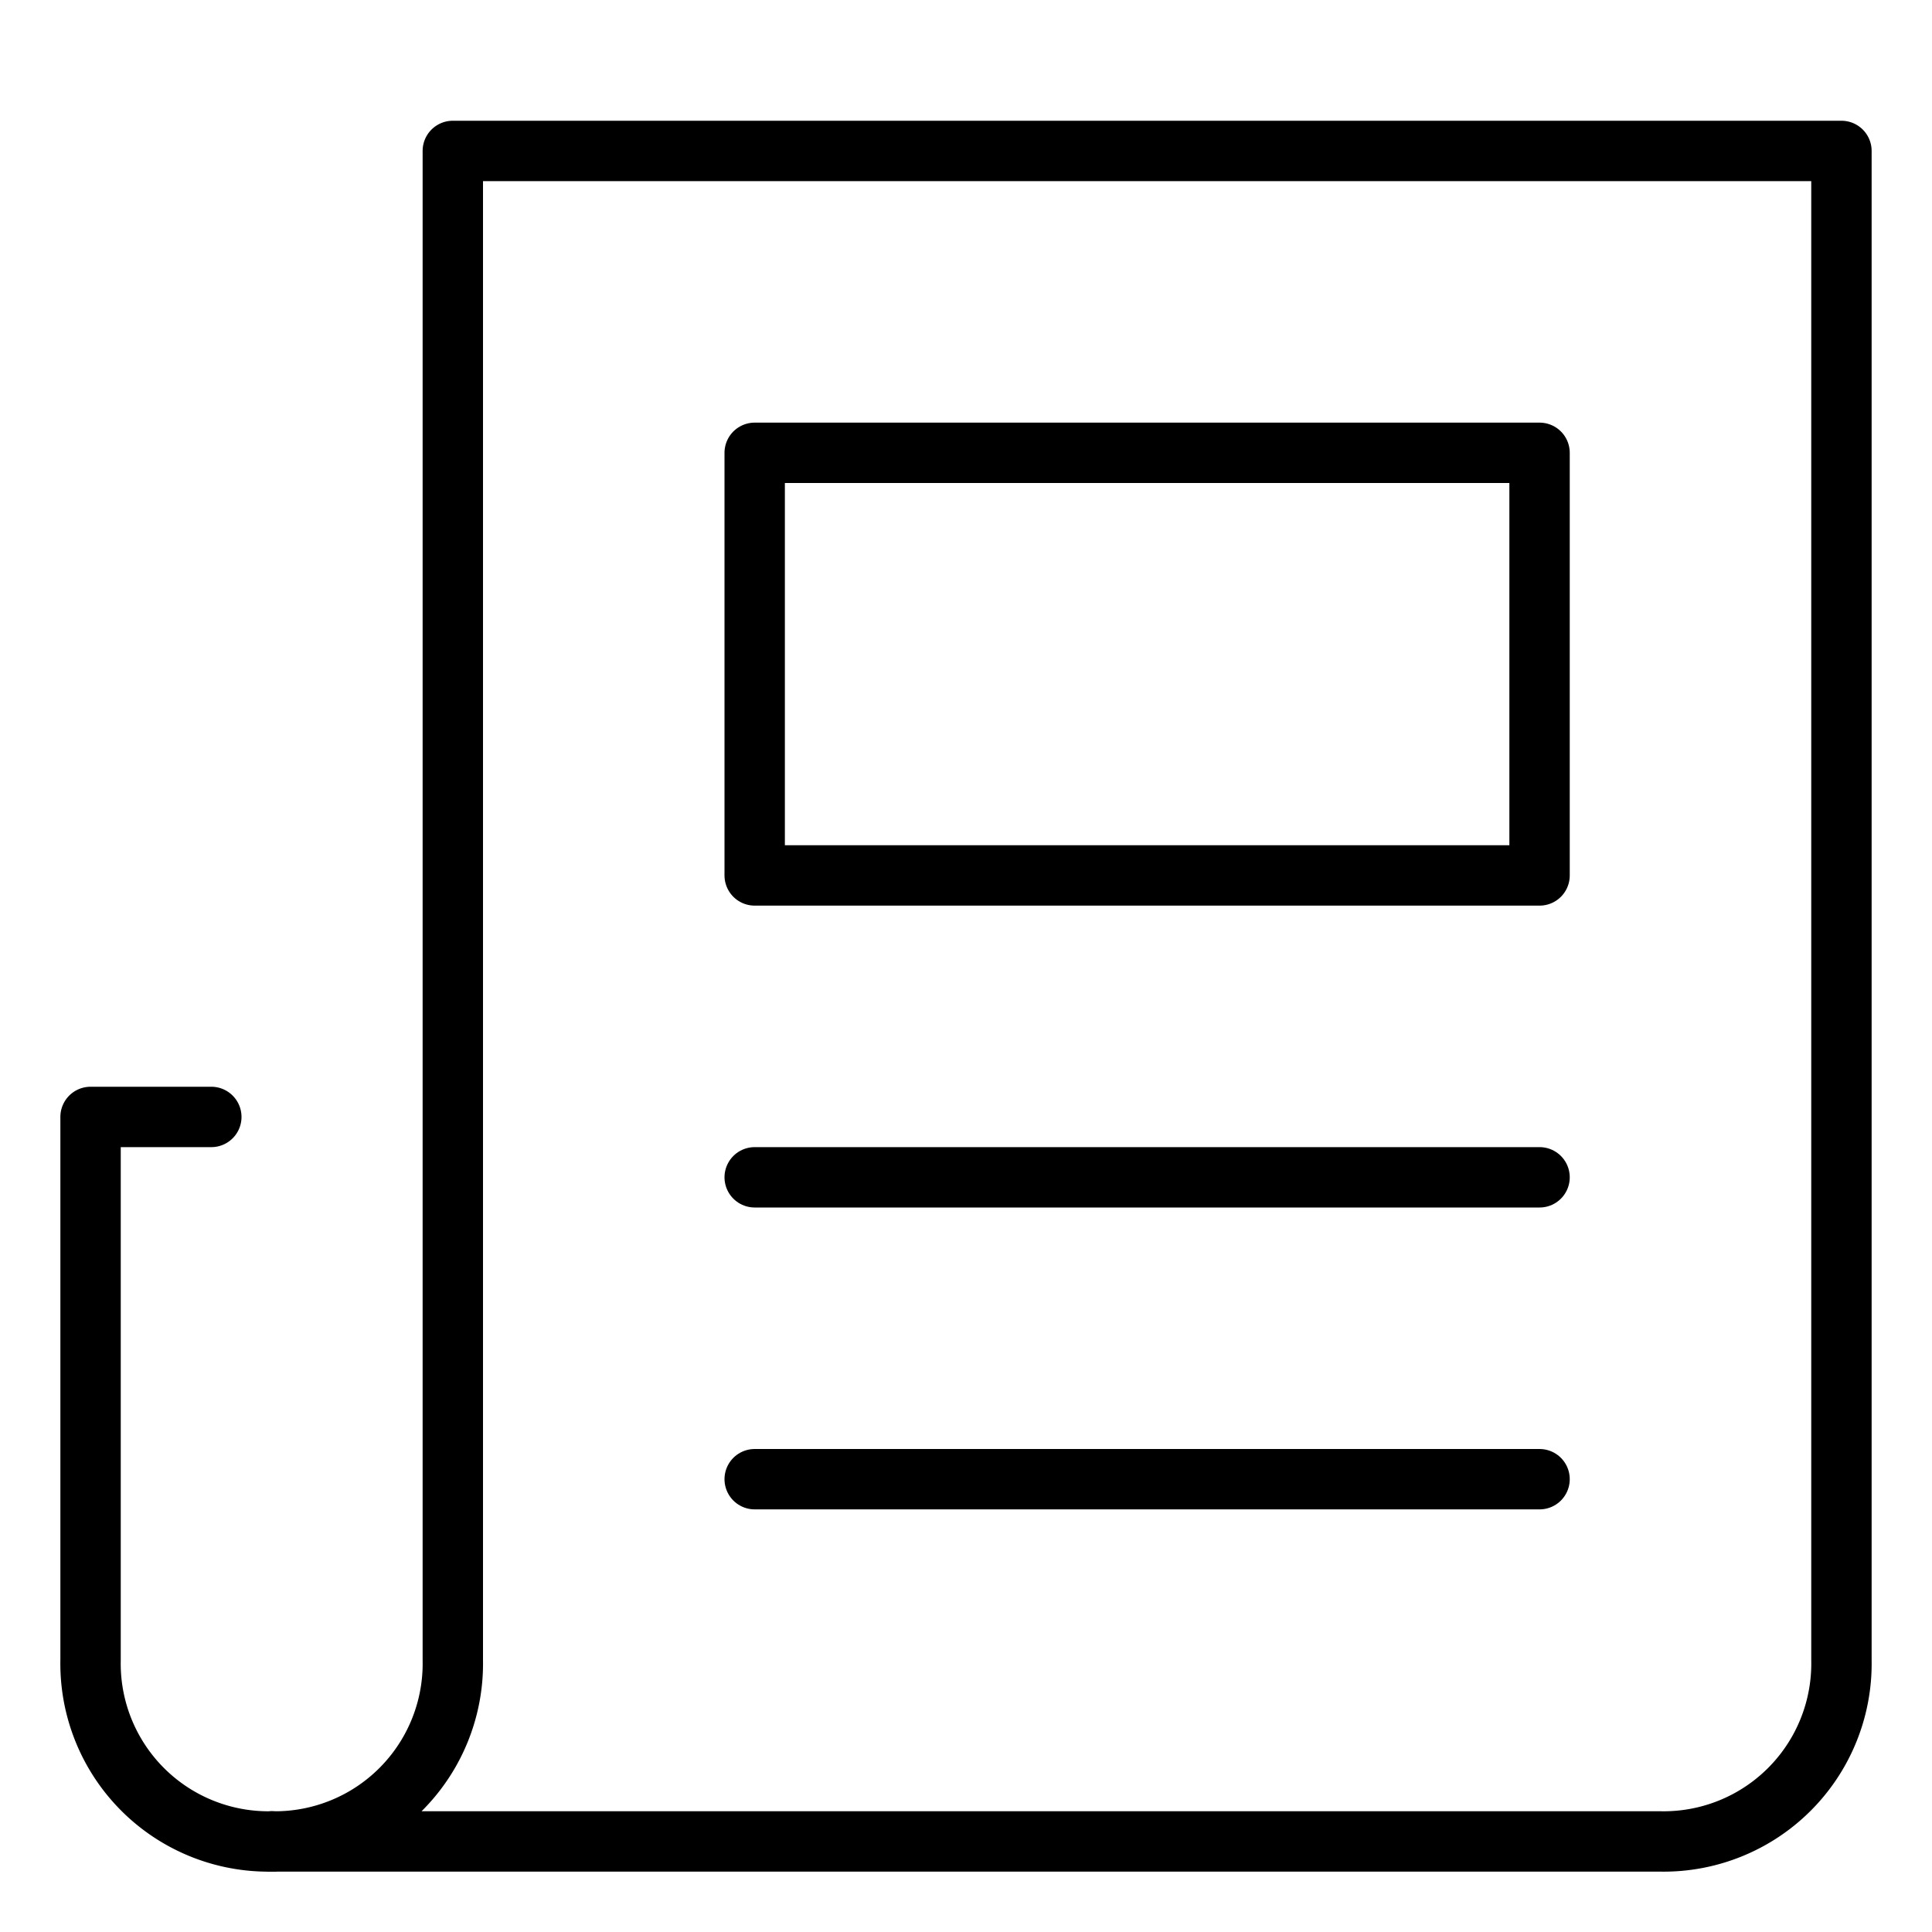
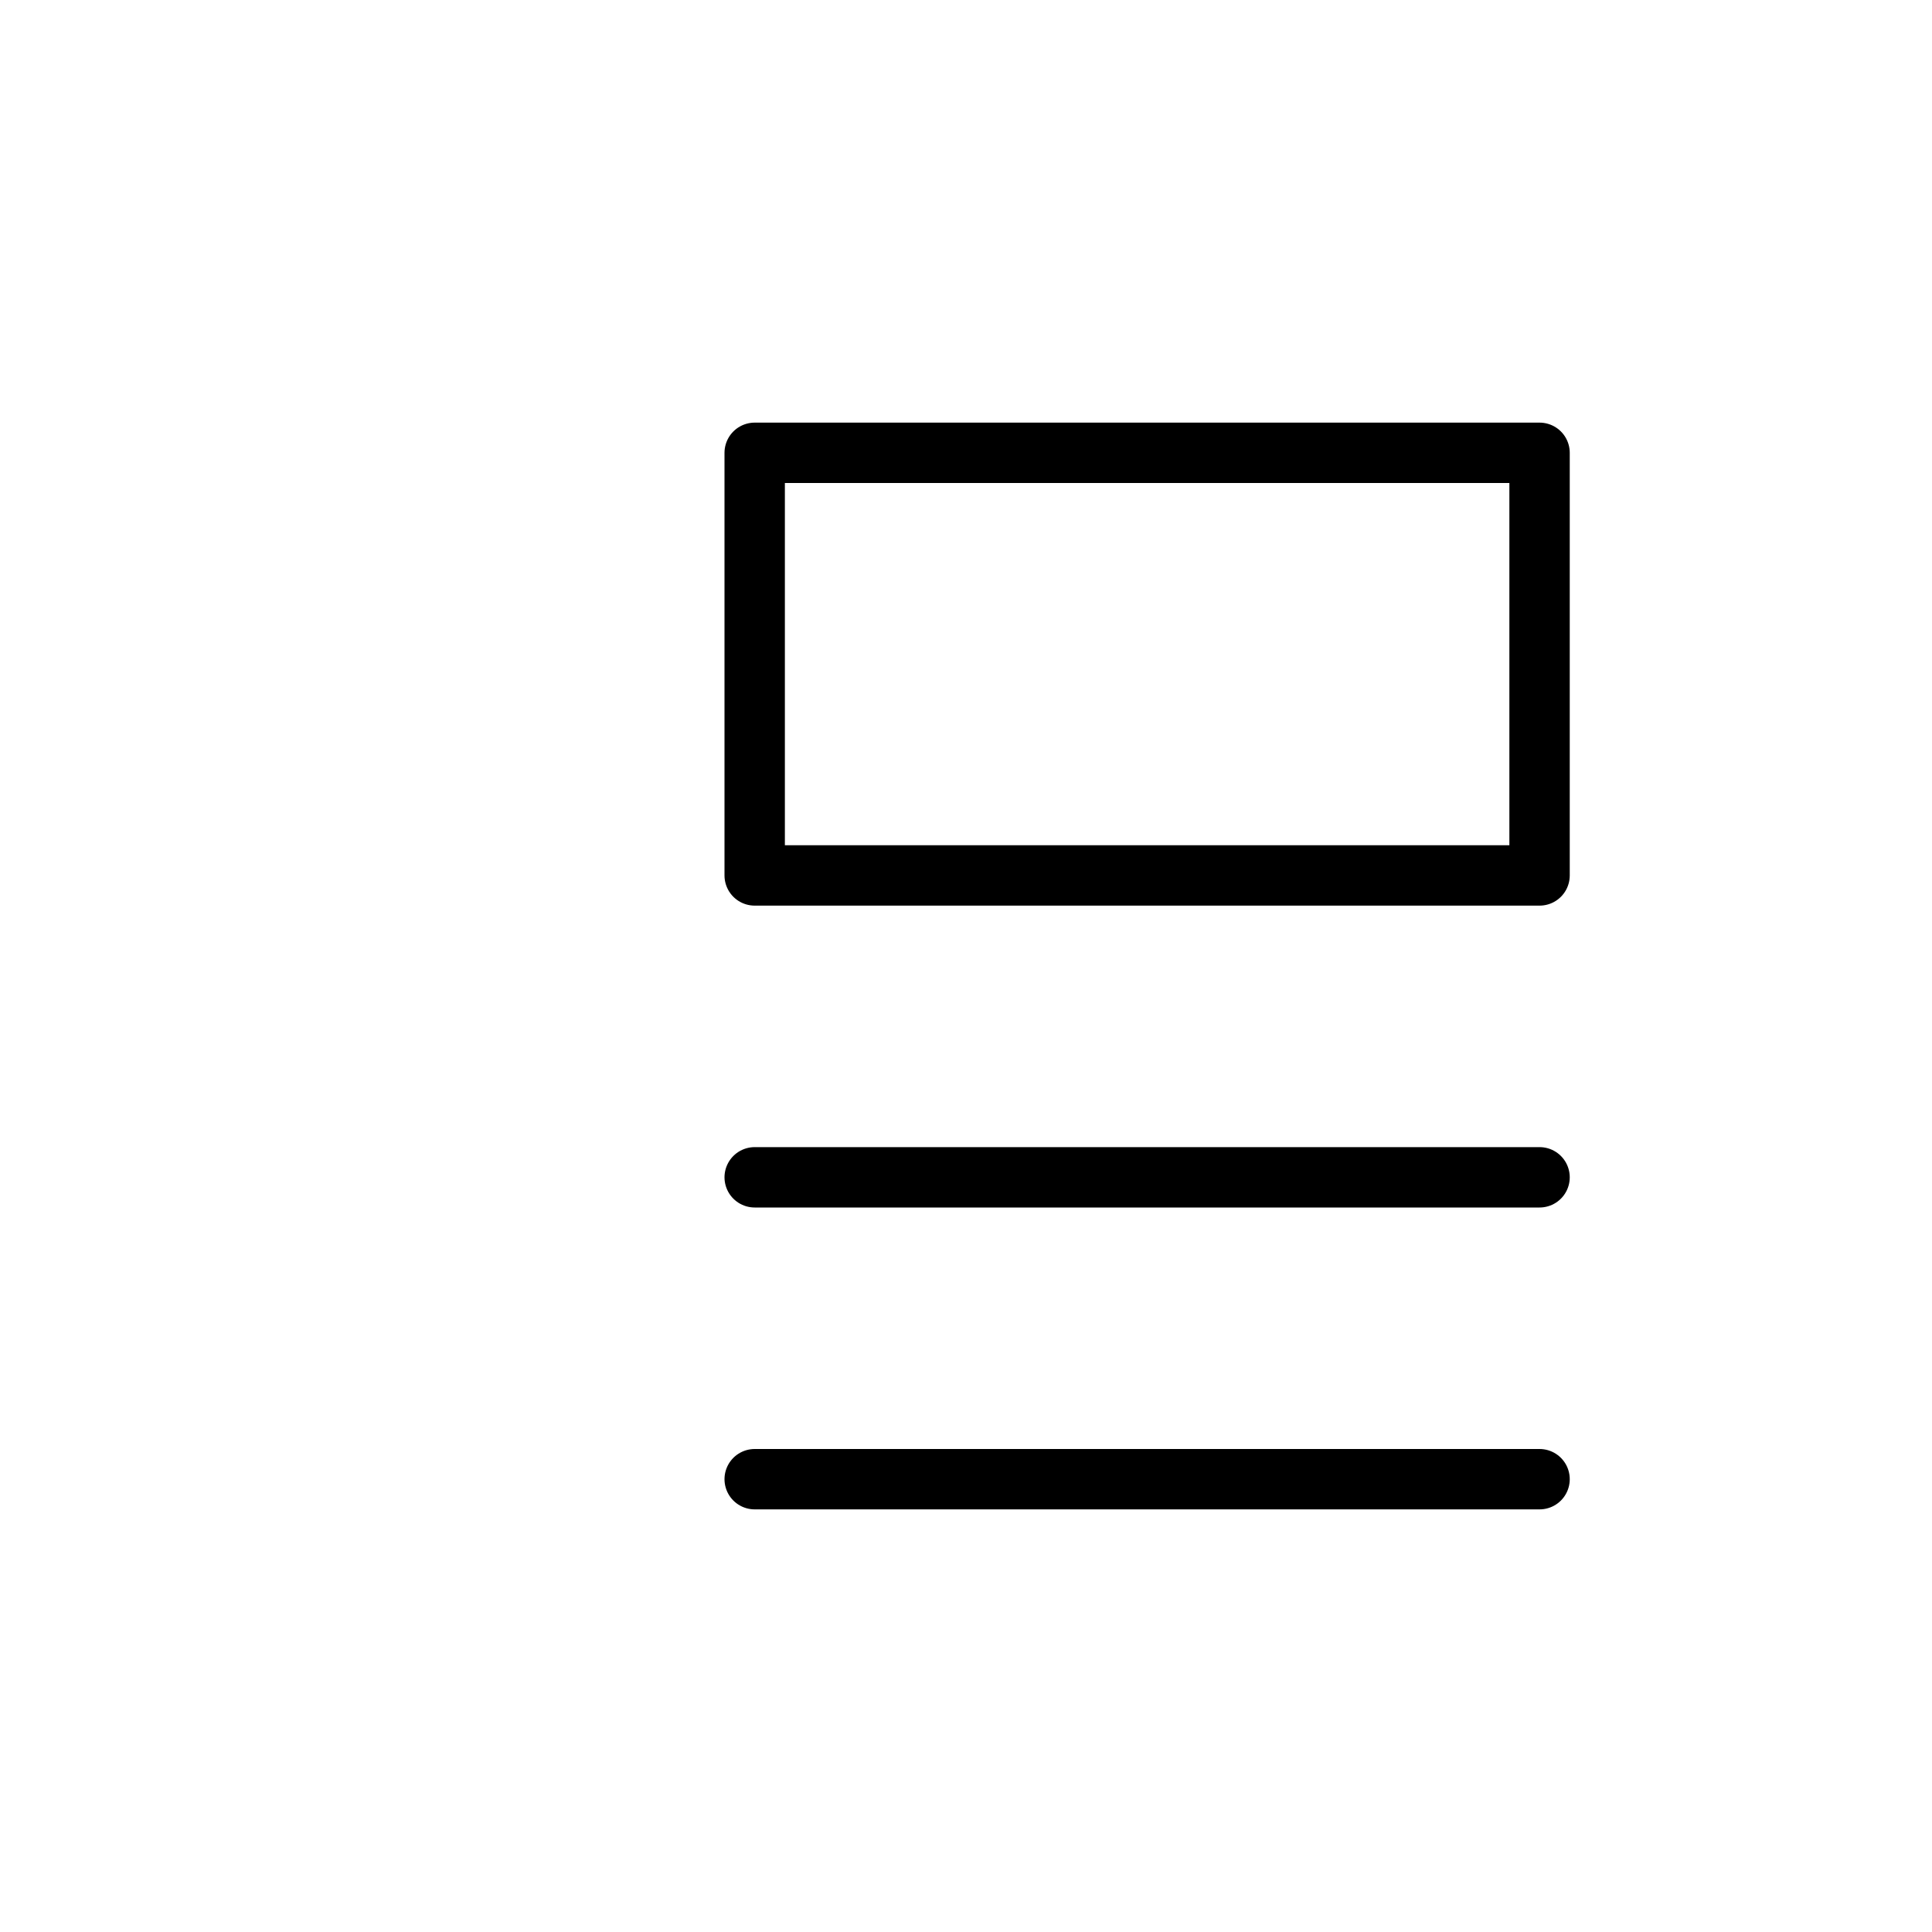
<svg xmlns="http://www.w3.org/2000/svg" viewBox="0 0 32 32">
  <title>news</title>
  <g stroke-linecap="round" stroke-width="1" fill="none" stroke="#000000" stroke-linejoin="round" class="nc-icon-wrapper" transform="translate(0.5 0.5)">
-     <path d="M3,18H1v9a2.946,2.946,0,0,0,3,3" />
-     <path d="M7,2V27a2.946,2.946,0,0,1-3,3H27a2.946,2.946,0,0,0,3-3V2Z" />
    <rect x="12" y="7" width="13" height="7" stroke="#000000" />
    <line x1="25" y1="24" x2="12" y2="24" stroke="#000000" />
    <line x1="25" y1="19" x2="12" y2="19" stroke="#000000" />
  </g>
</svg>